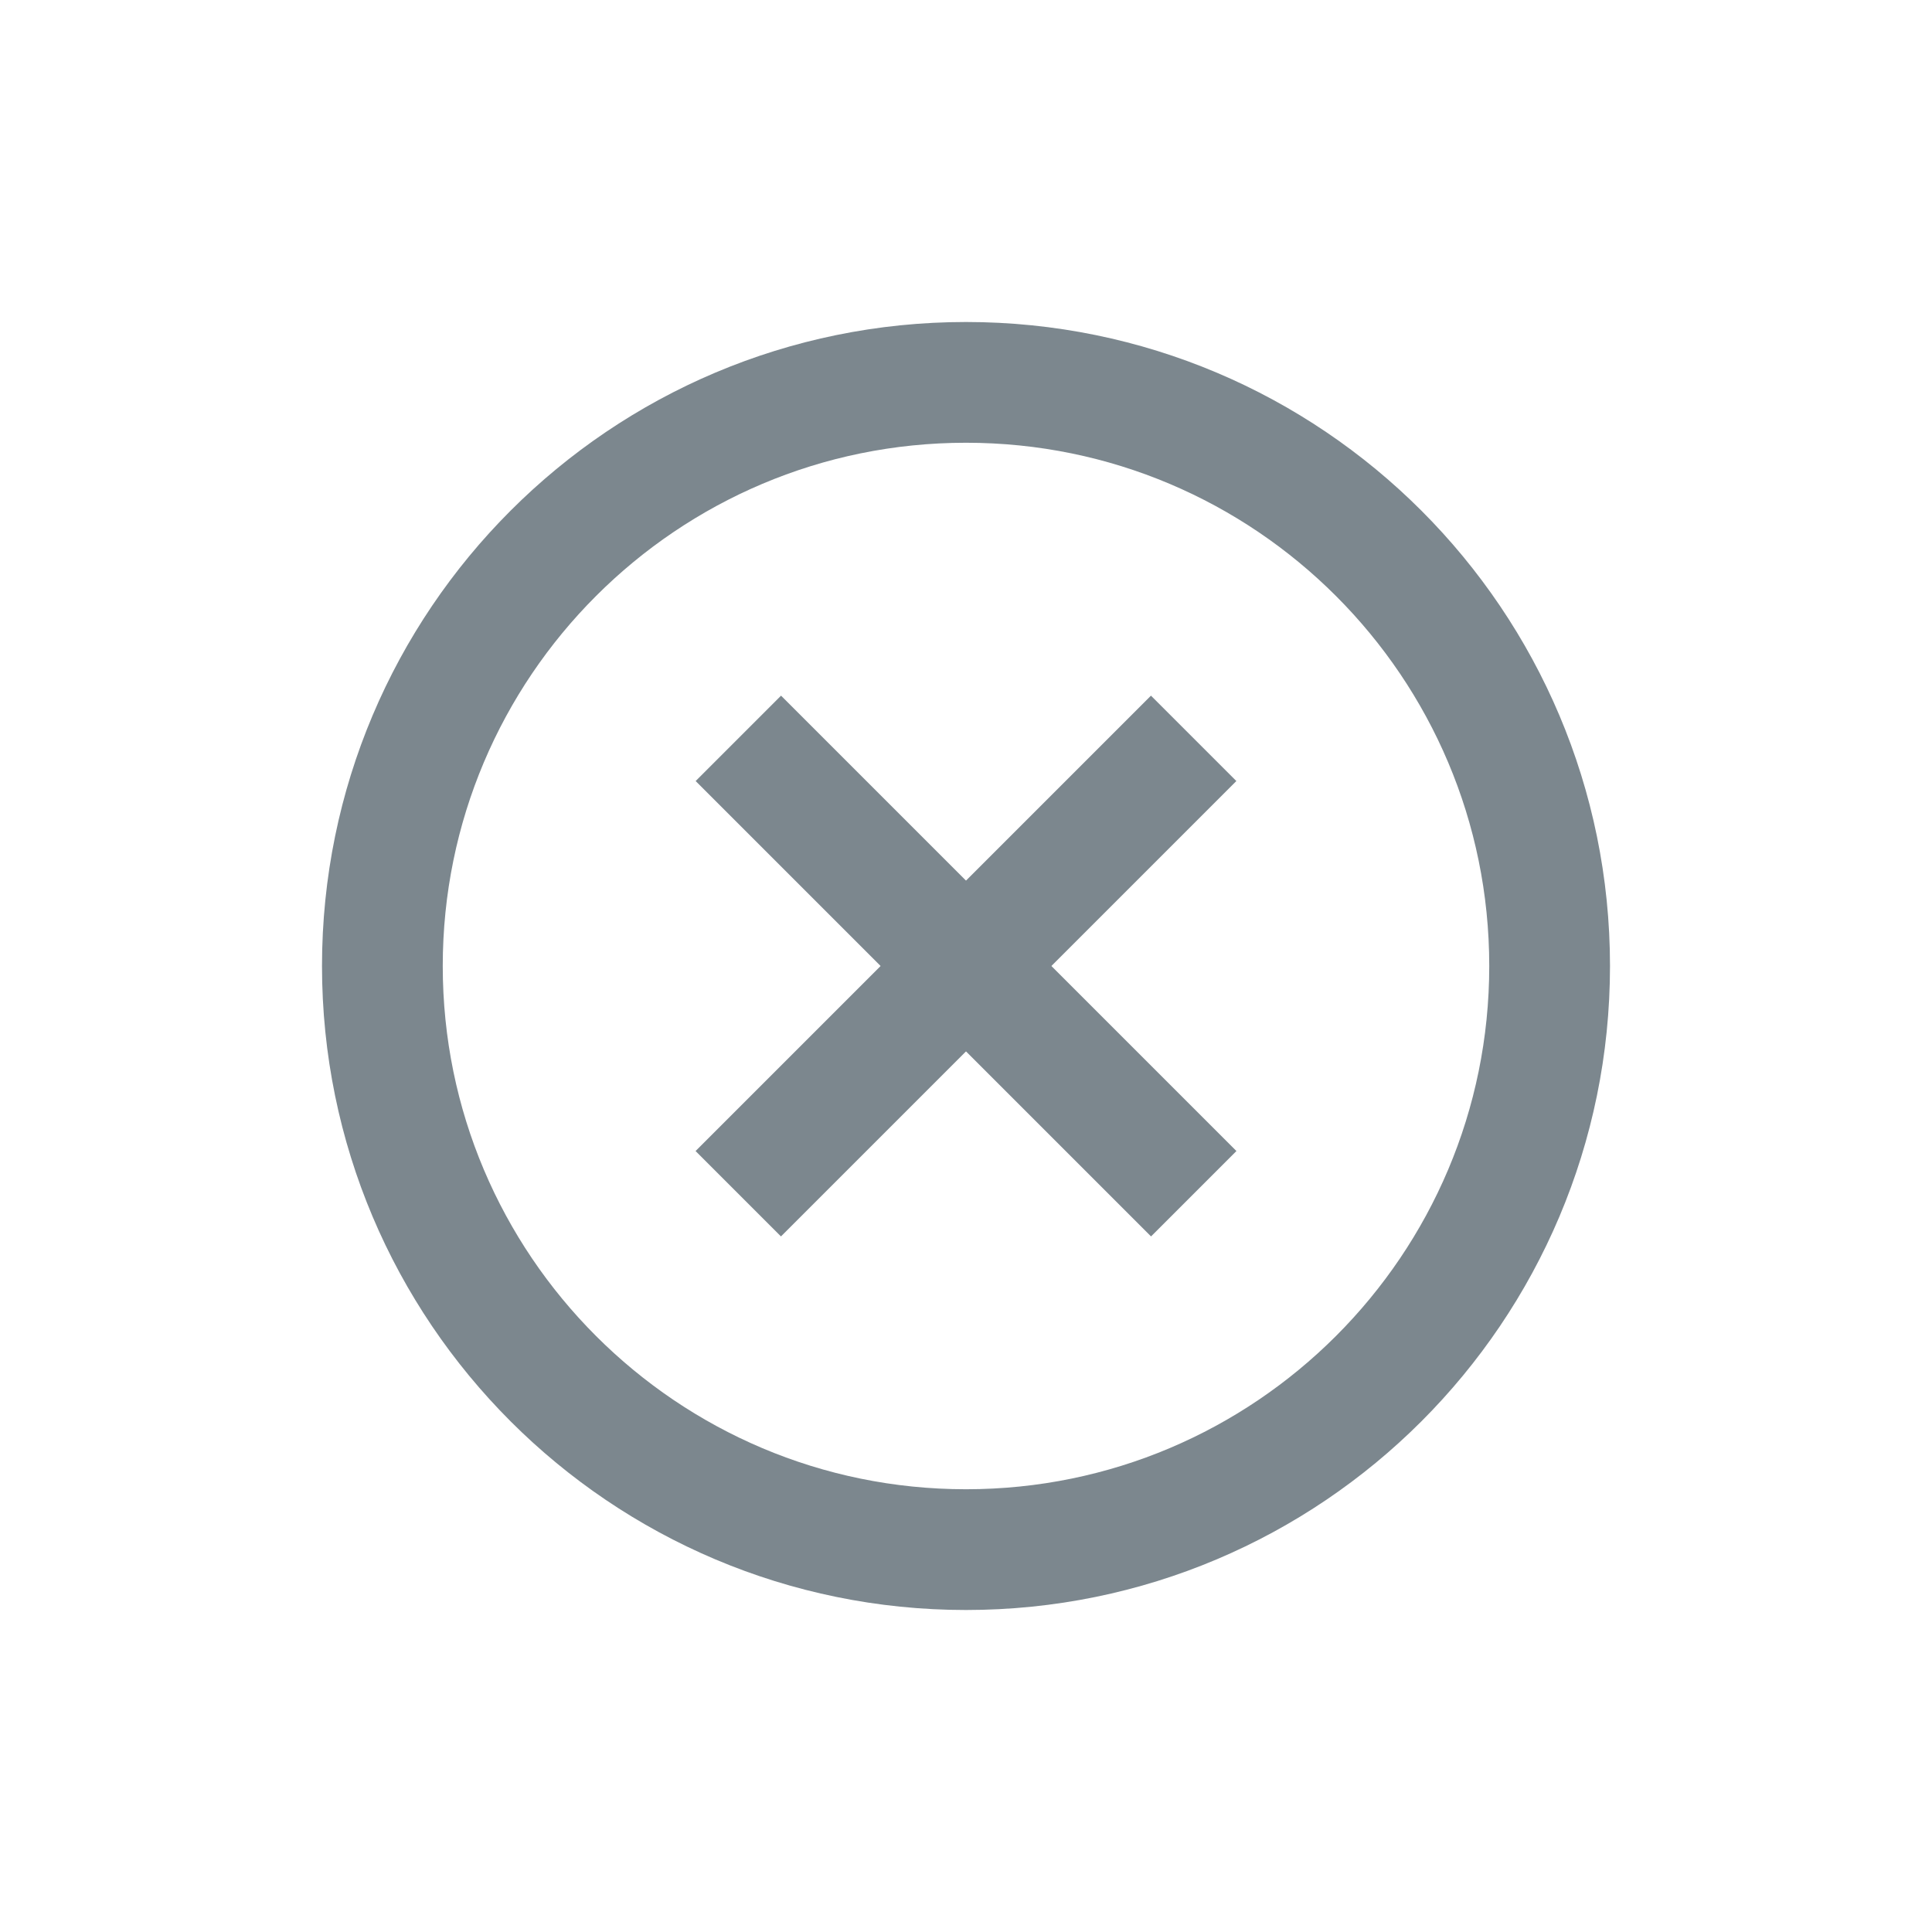
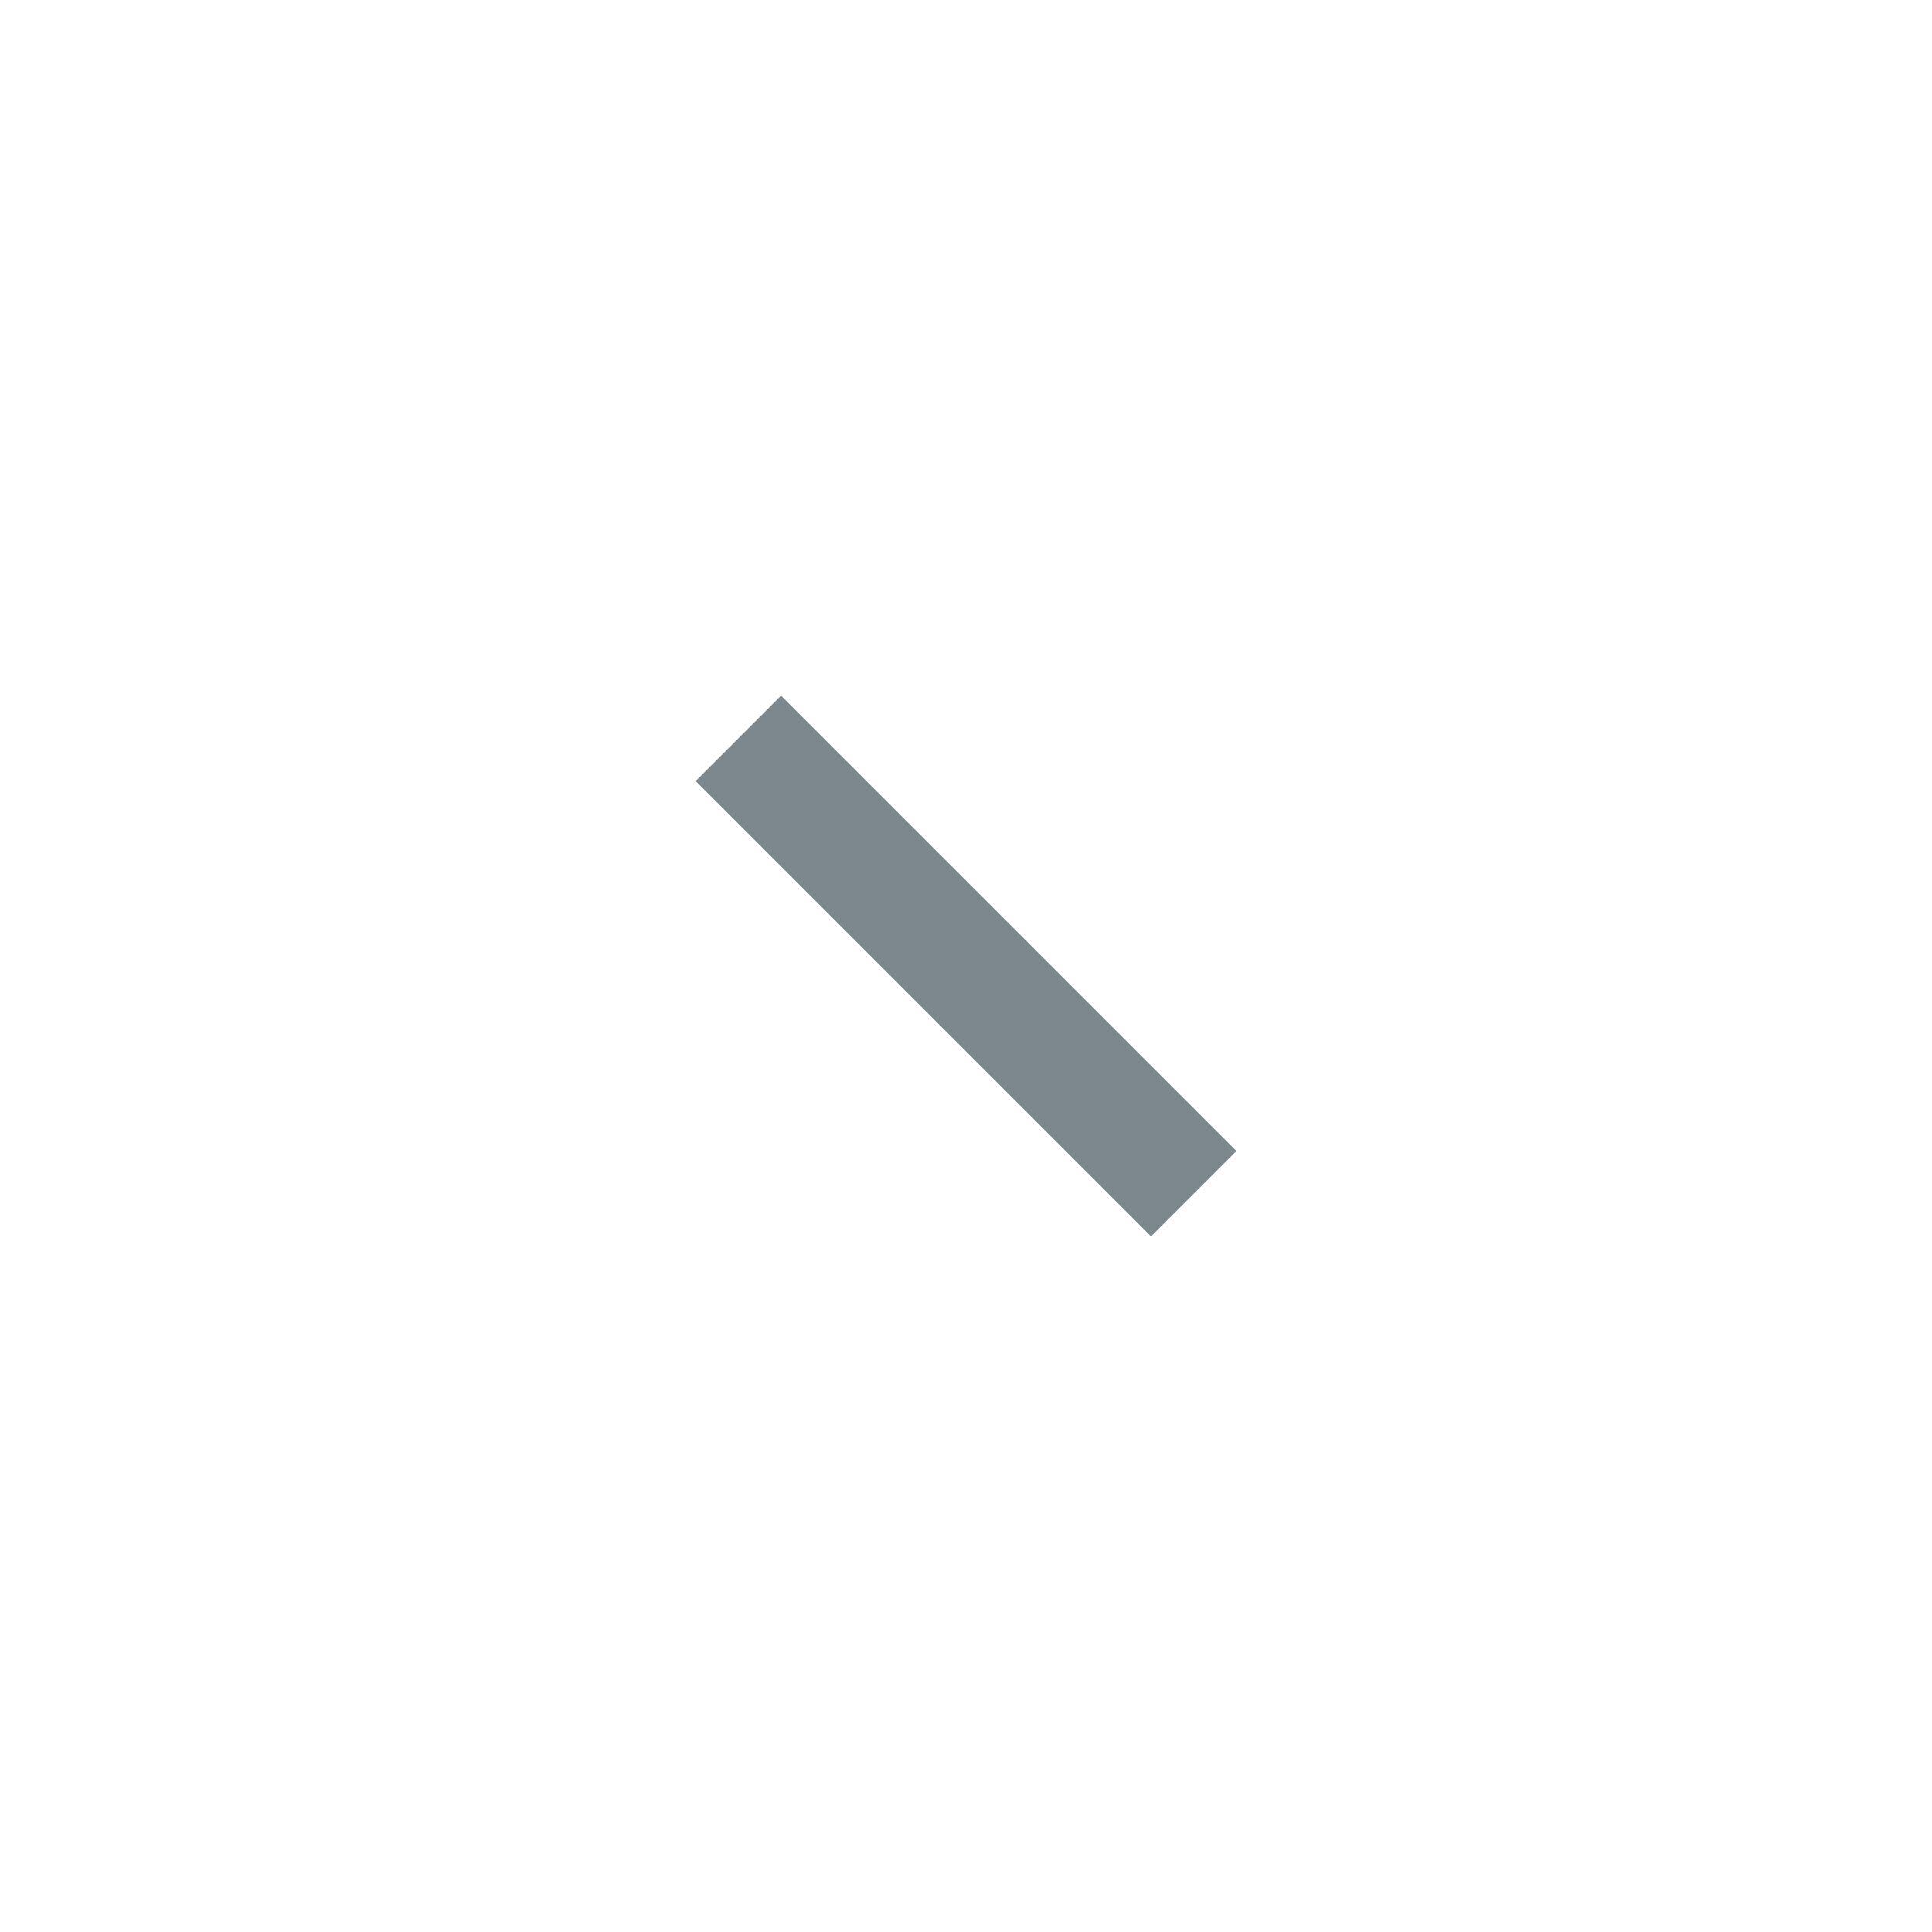
<svg xmlns="http://www.w3.org/2000/svg" width="24" height="24" viewBox="0 0 24 24" fill="none">
-   <path d="M19.25 12C19.25 16.004 16.004 19.25 12 19.25C7.996 19.25 4.75 16.004 4.75 12C4.75 7.996 7.996 4.75 12 4.75C16.004 4.75 19.25 7.996 19.25 12Z" stroke="#7C878E" stroke-width="1.5" />
-   <path d="M14.828 9.172L9.171 14.829" stroke="#7C878E" stroke-width="1.5" />
  <path d="M9.172 9.172L14.829 14.829" stroke="#7C878E" stroke-width="1.5" />
</svg>